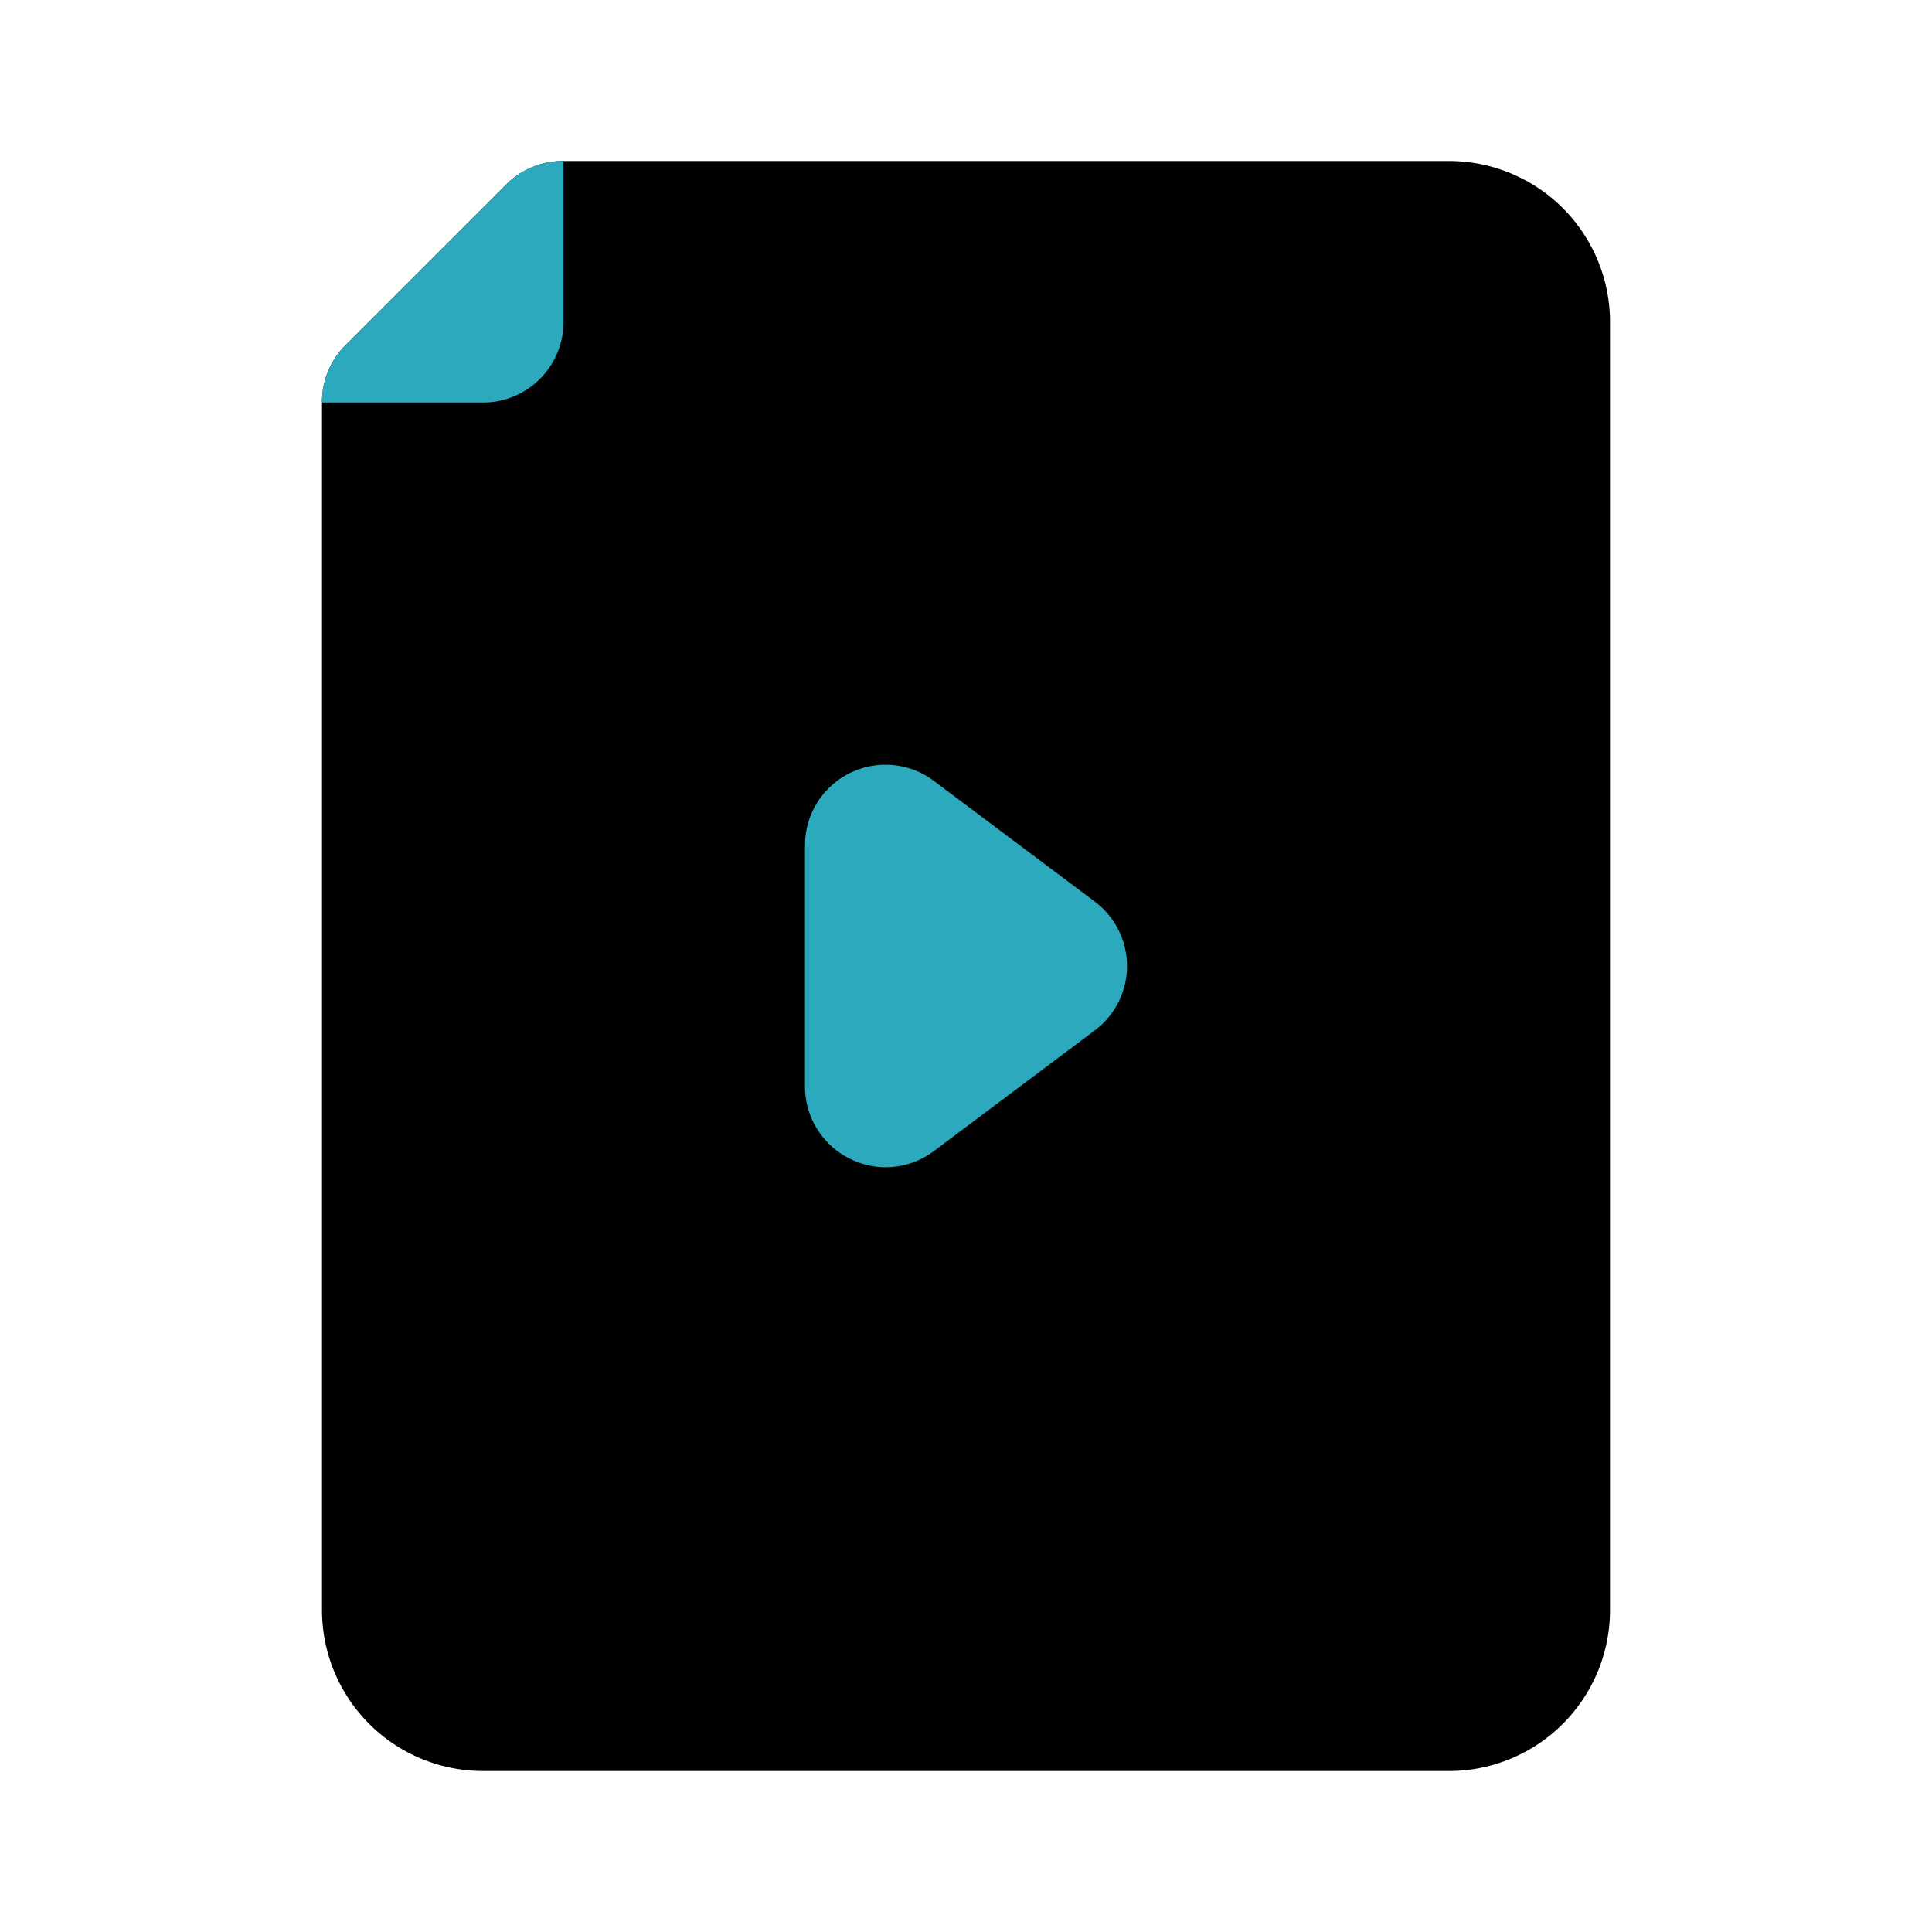
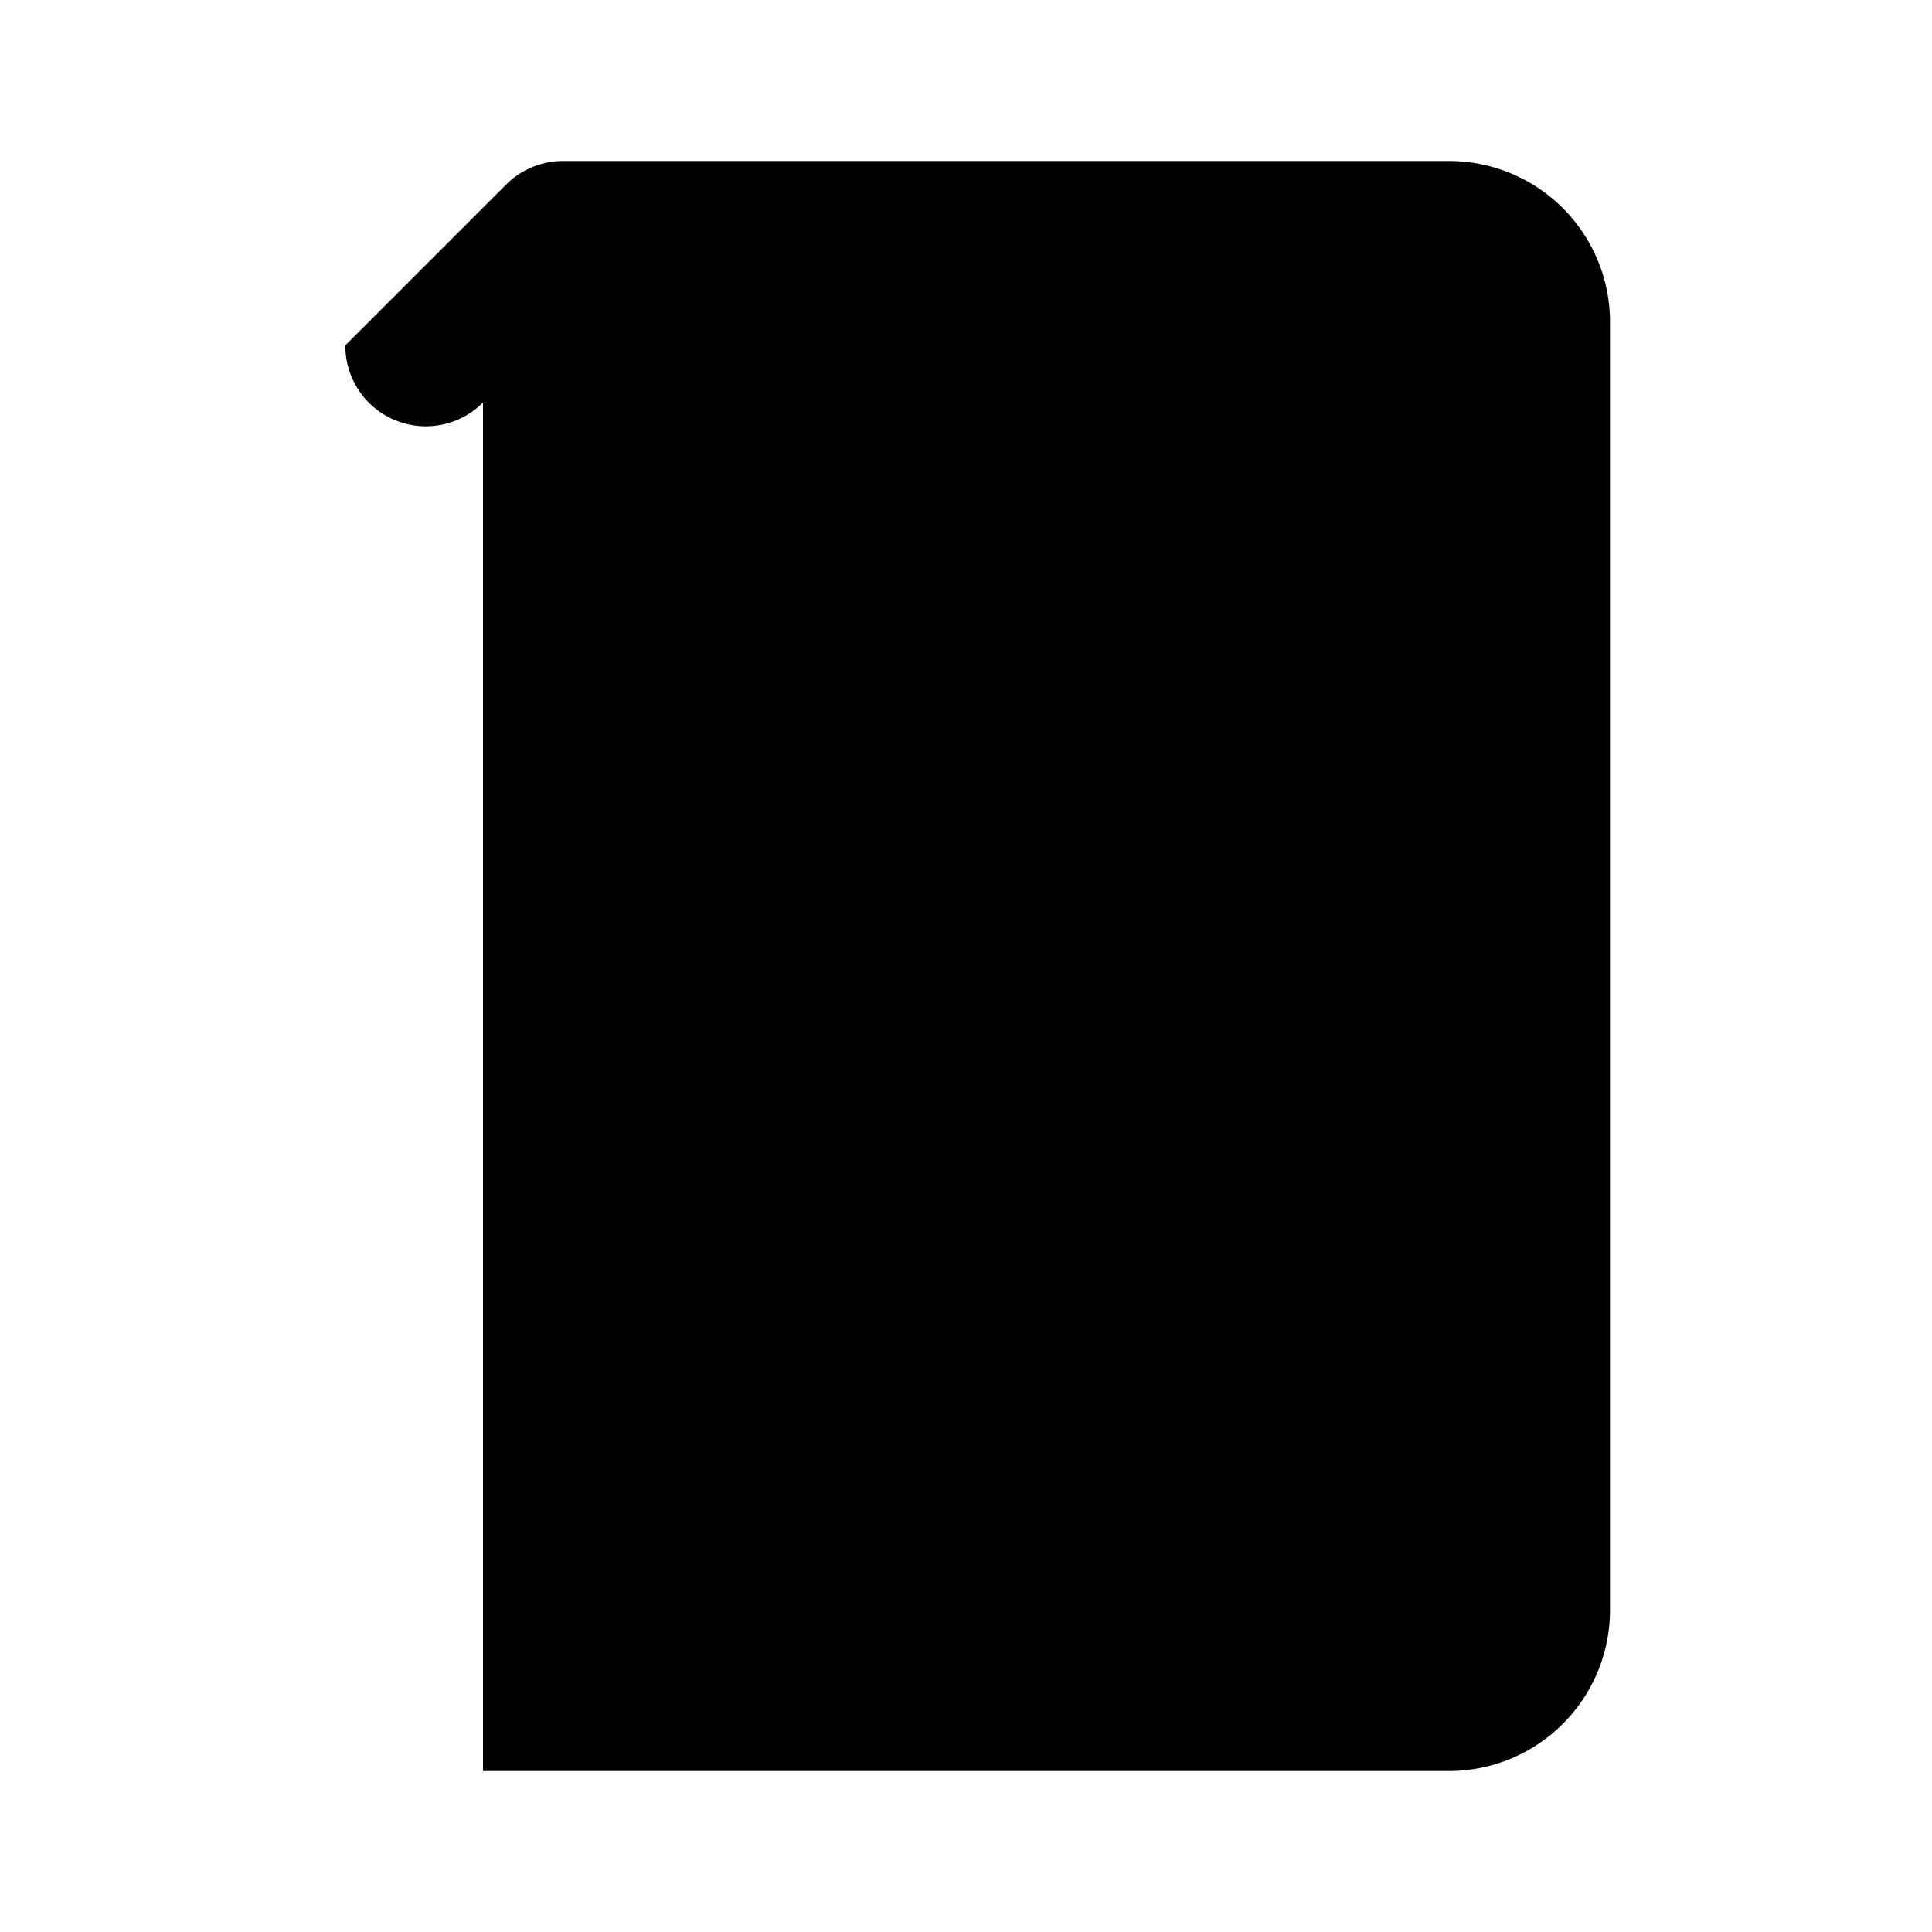
<svg xmlns="http://www.w3.org/2000/svg" fill="#000000" width="800px" height="800px" viewBox="0 0 24 24" id="file-video-3" data-name="Flat Color" class="icon flat-color">
-   <path id="primary" d="M4.29,4.29l2-2A1,1,0,0,1,7,2H18a2,2,0,0,1,2,2V20a2,2,0,0,1-2,2H6a2,2,0,0,1-2-2V5A1,1,0,0,1,4.29,4.29Z" style="fill: rgb(0, 0, 0);" />
-   <path id="secondary" d="M11,14.5a1,1,0,0,1-.45-.11A1,1,0,0,1,10,13.5v-3a1,1,0,0,1,1.6-.8l2,1.5a1,1,0,0,1,0,1.6l-2,1.5A1,1,0,0,1,11,14.5ZM4,5H6A1,1,0,0,0,7,4V2a1,1,0,0,0-.71.29l-2,2A1,1,0,0,0,4,5Z" style="fill: rgb(44, 169, 188);" />
+   <path id="primary" d="M4.29,4.29l2-2A1,1,0,0,1,7,2H18a2,2,0,0,1,2,2V20a2,2,0,0,1-2,2H6V5A1,1,0,0,1,4.29,4.29Z" style="fill: rgb(0, 0, 0);" />
</svg>